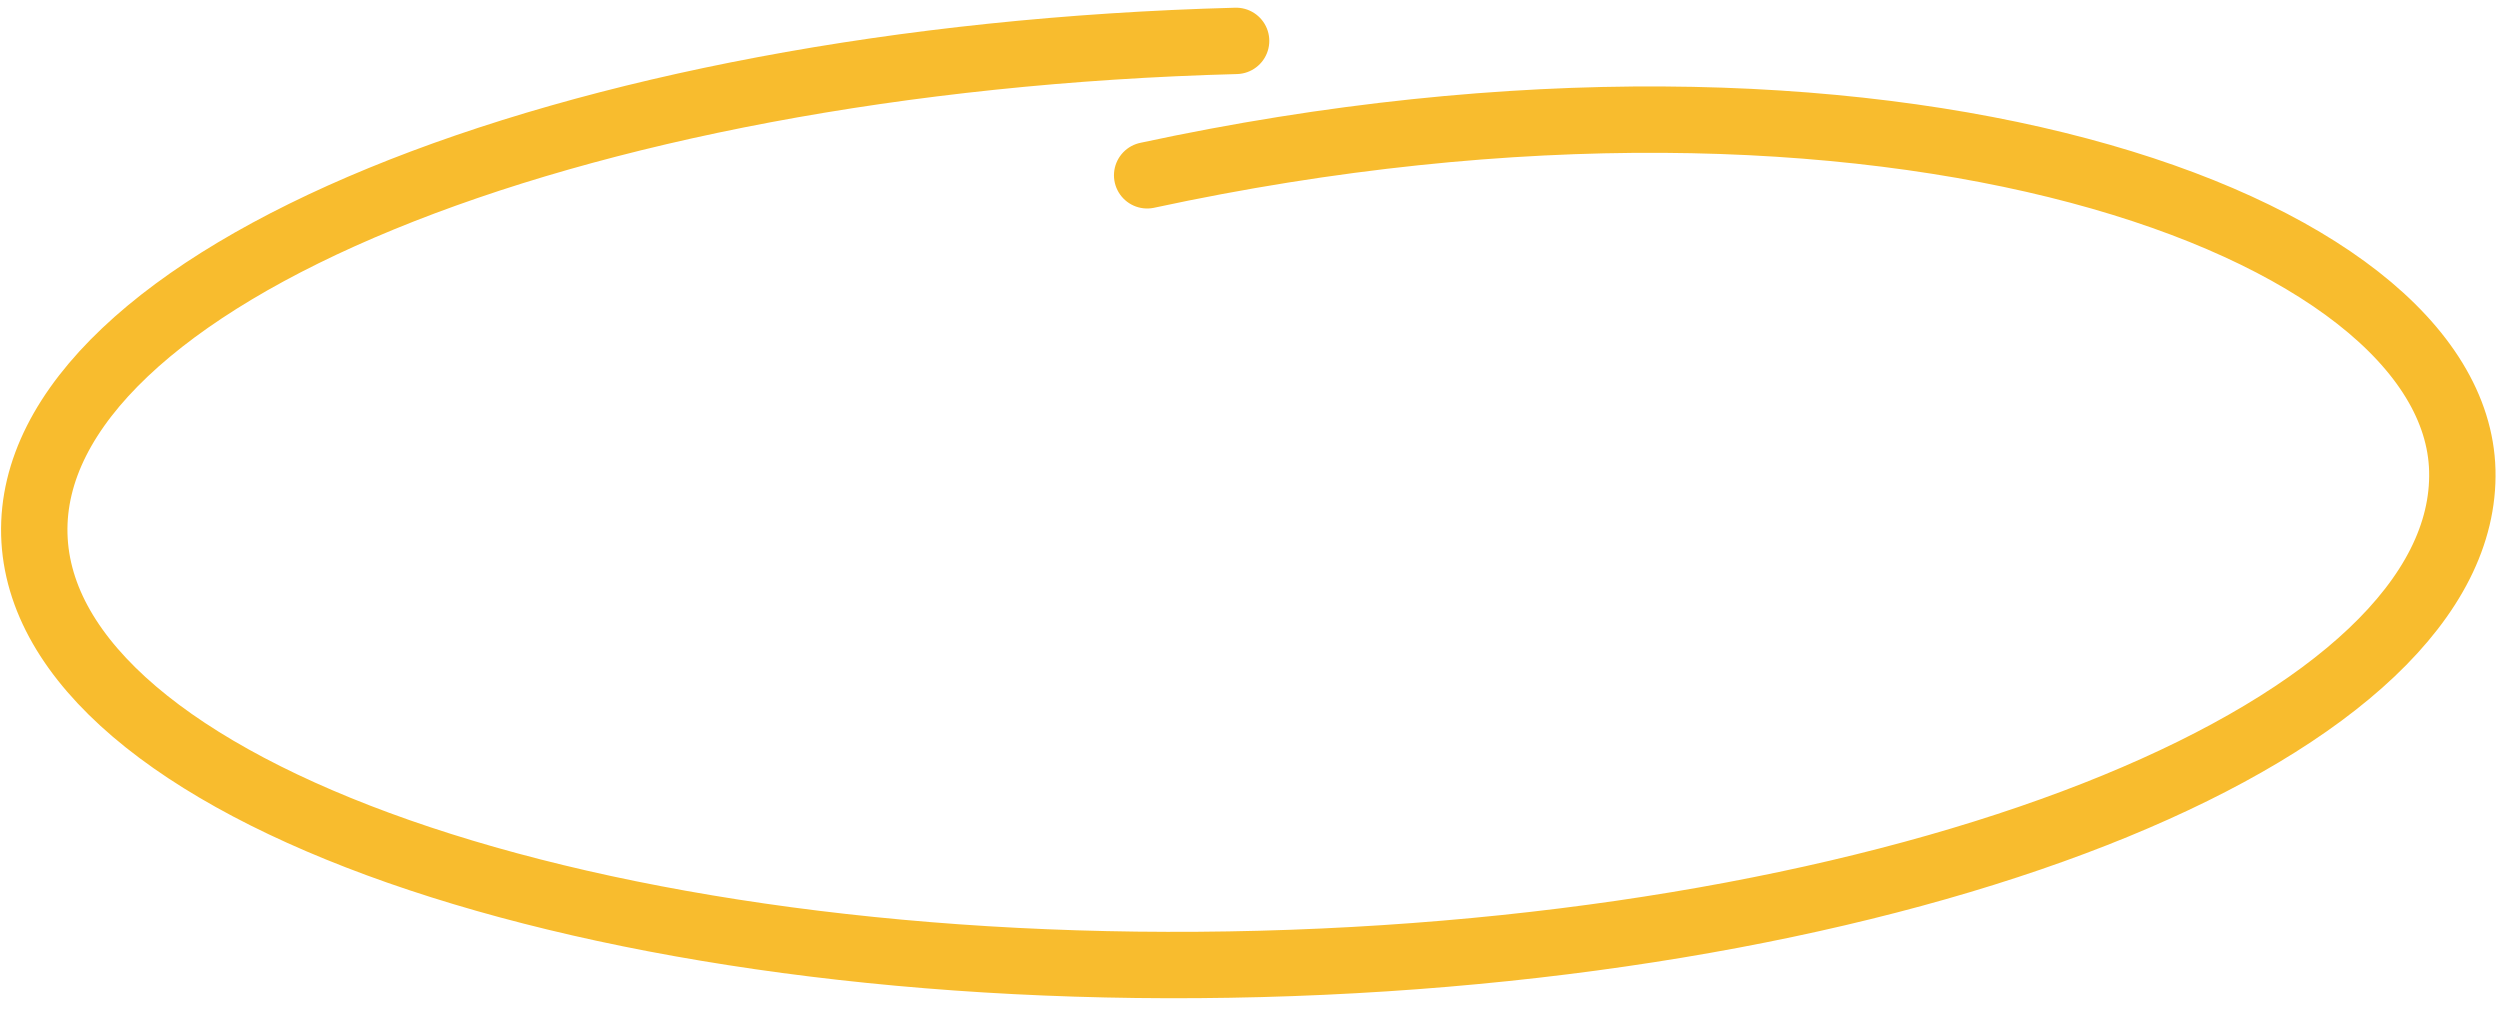
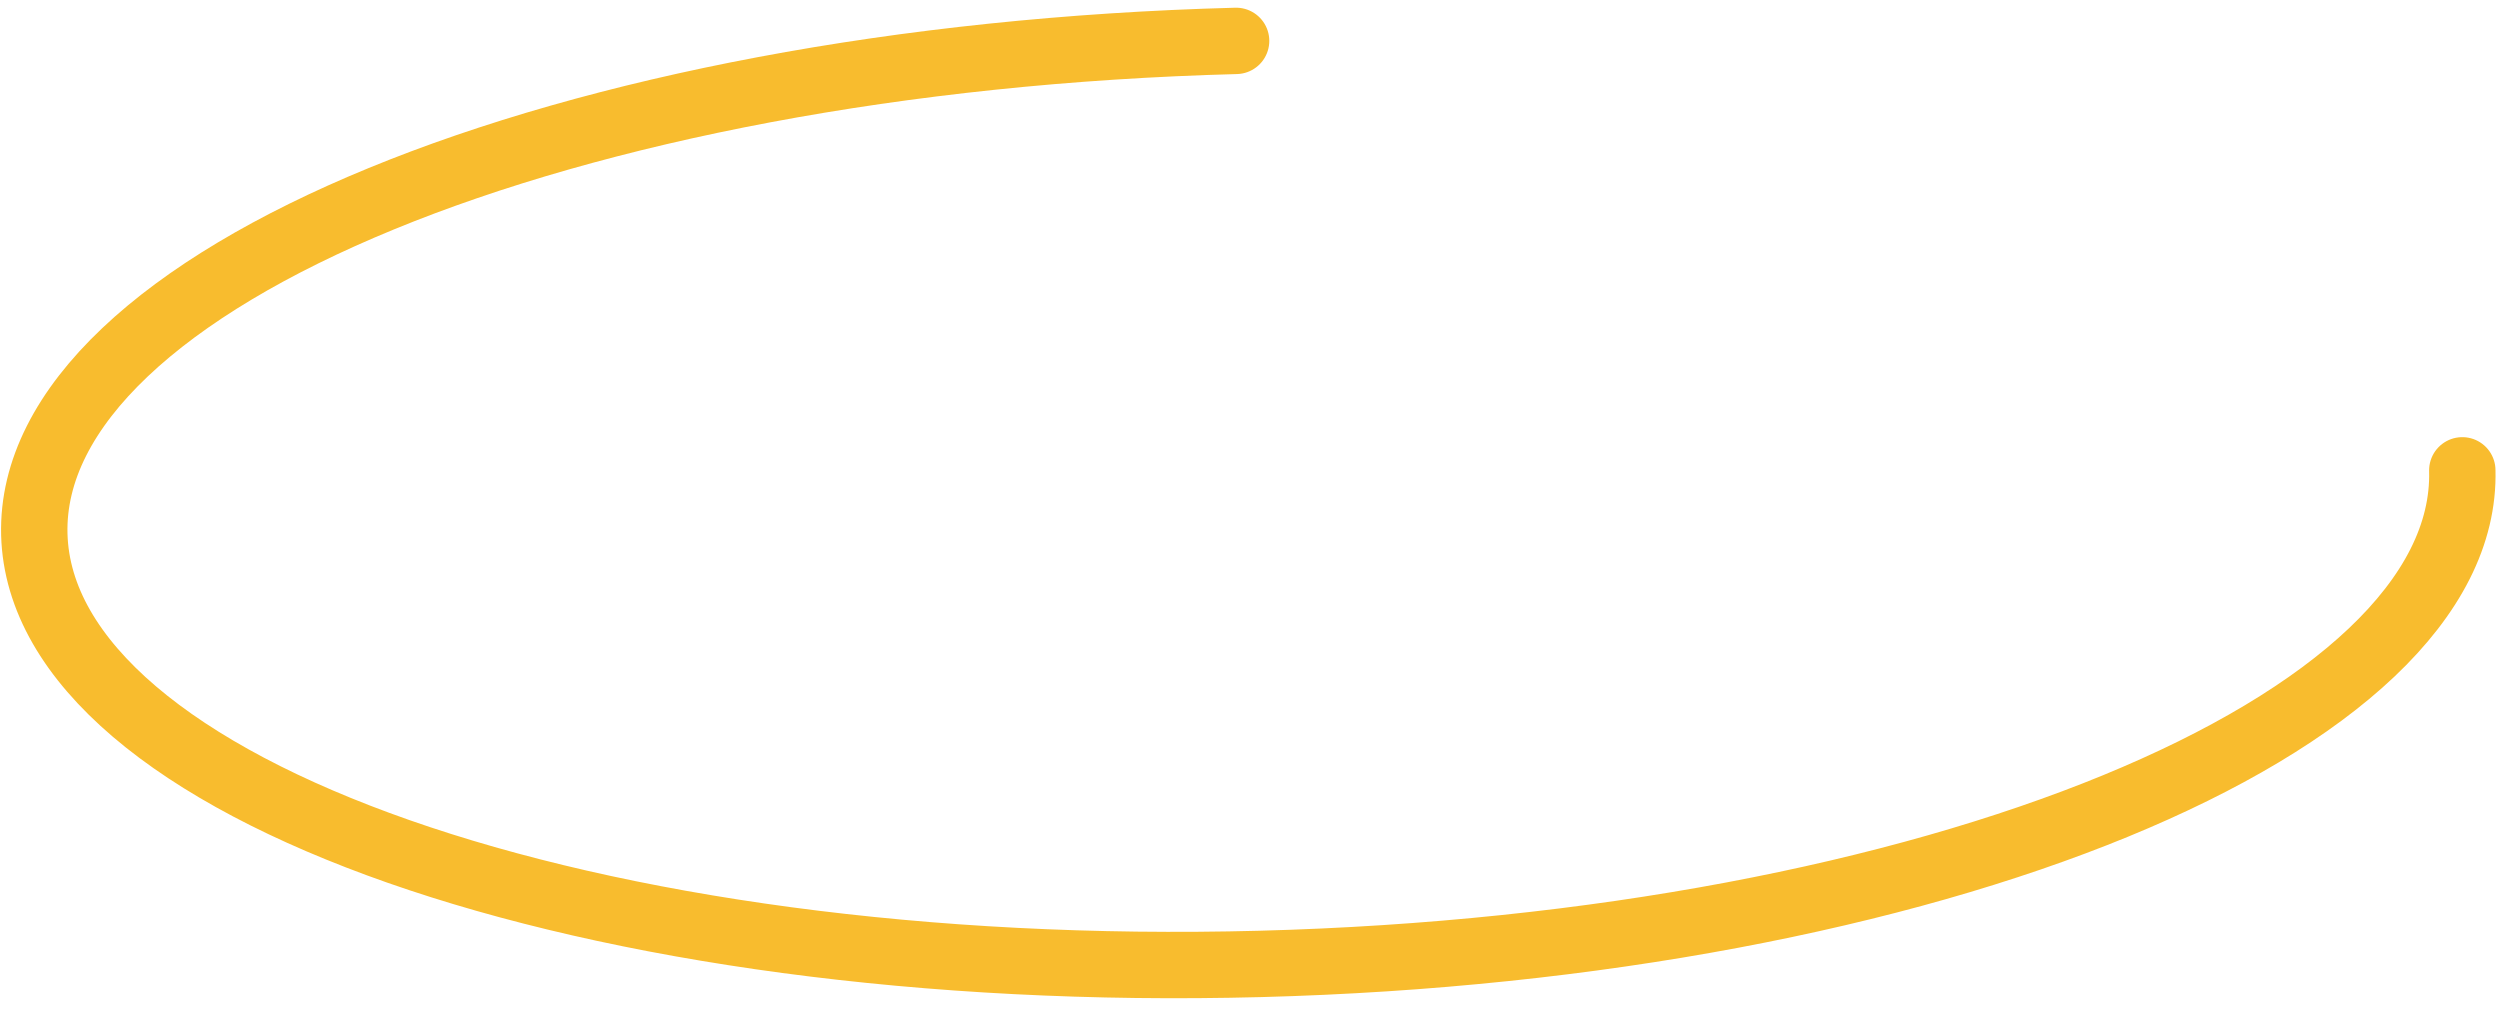
<svg xmlns="http://www.w3.org/2000/svg" width="113" height="46" viewBox="0 0 113 46" fill="none">
-   <path d="M55.872 1.848C25.567 2.649 1.247 12.638 1.551 24.159C1.856 35.68 26.67 44.37 56.975 43.569C87.28 42.768 111.601 32.779 111.296 21.259C111.001 10.101 85.2 0.742 51.851 7.924" stroke="#F8BC2E" stroke-width="3" stroke-linecap="round" />
+   <path d="M55.872 1.848C25.567 2.649 1.247 12.638 1.551 24.159C1.856 35.68 26.67 44.37 56.975 43.569C87.28 42.768 111.601 32.779 111.296 21.259" stroke="#F8BC2E" stroke-width="3" stroke-linecap="round" />
</svg>